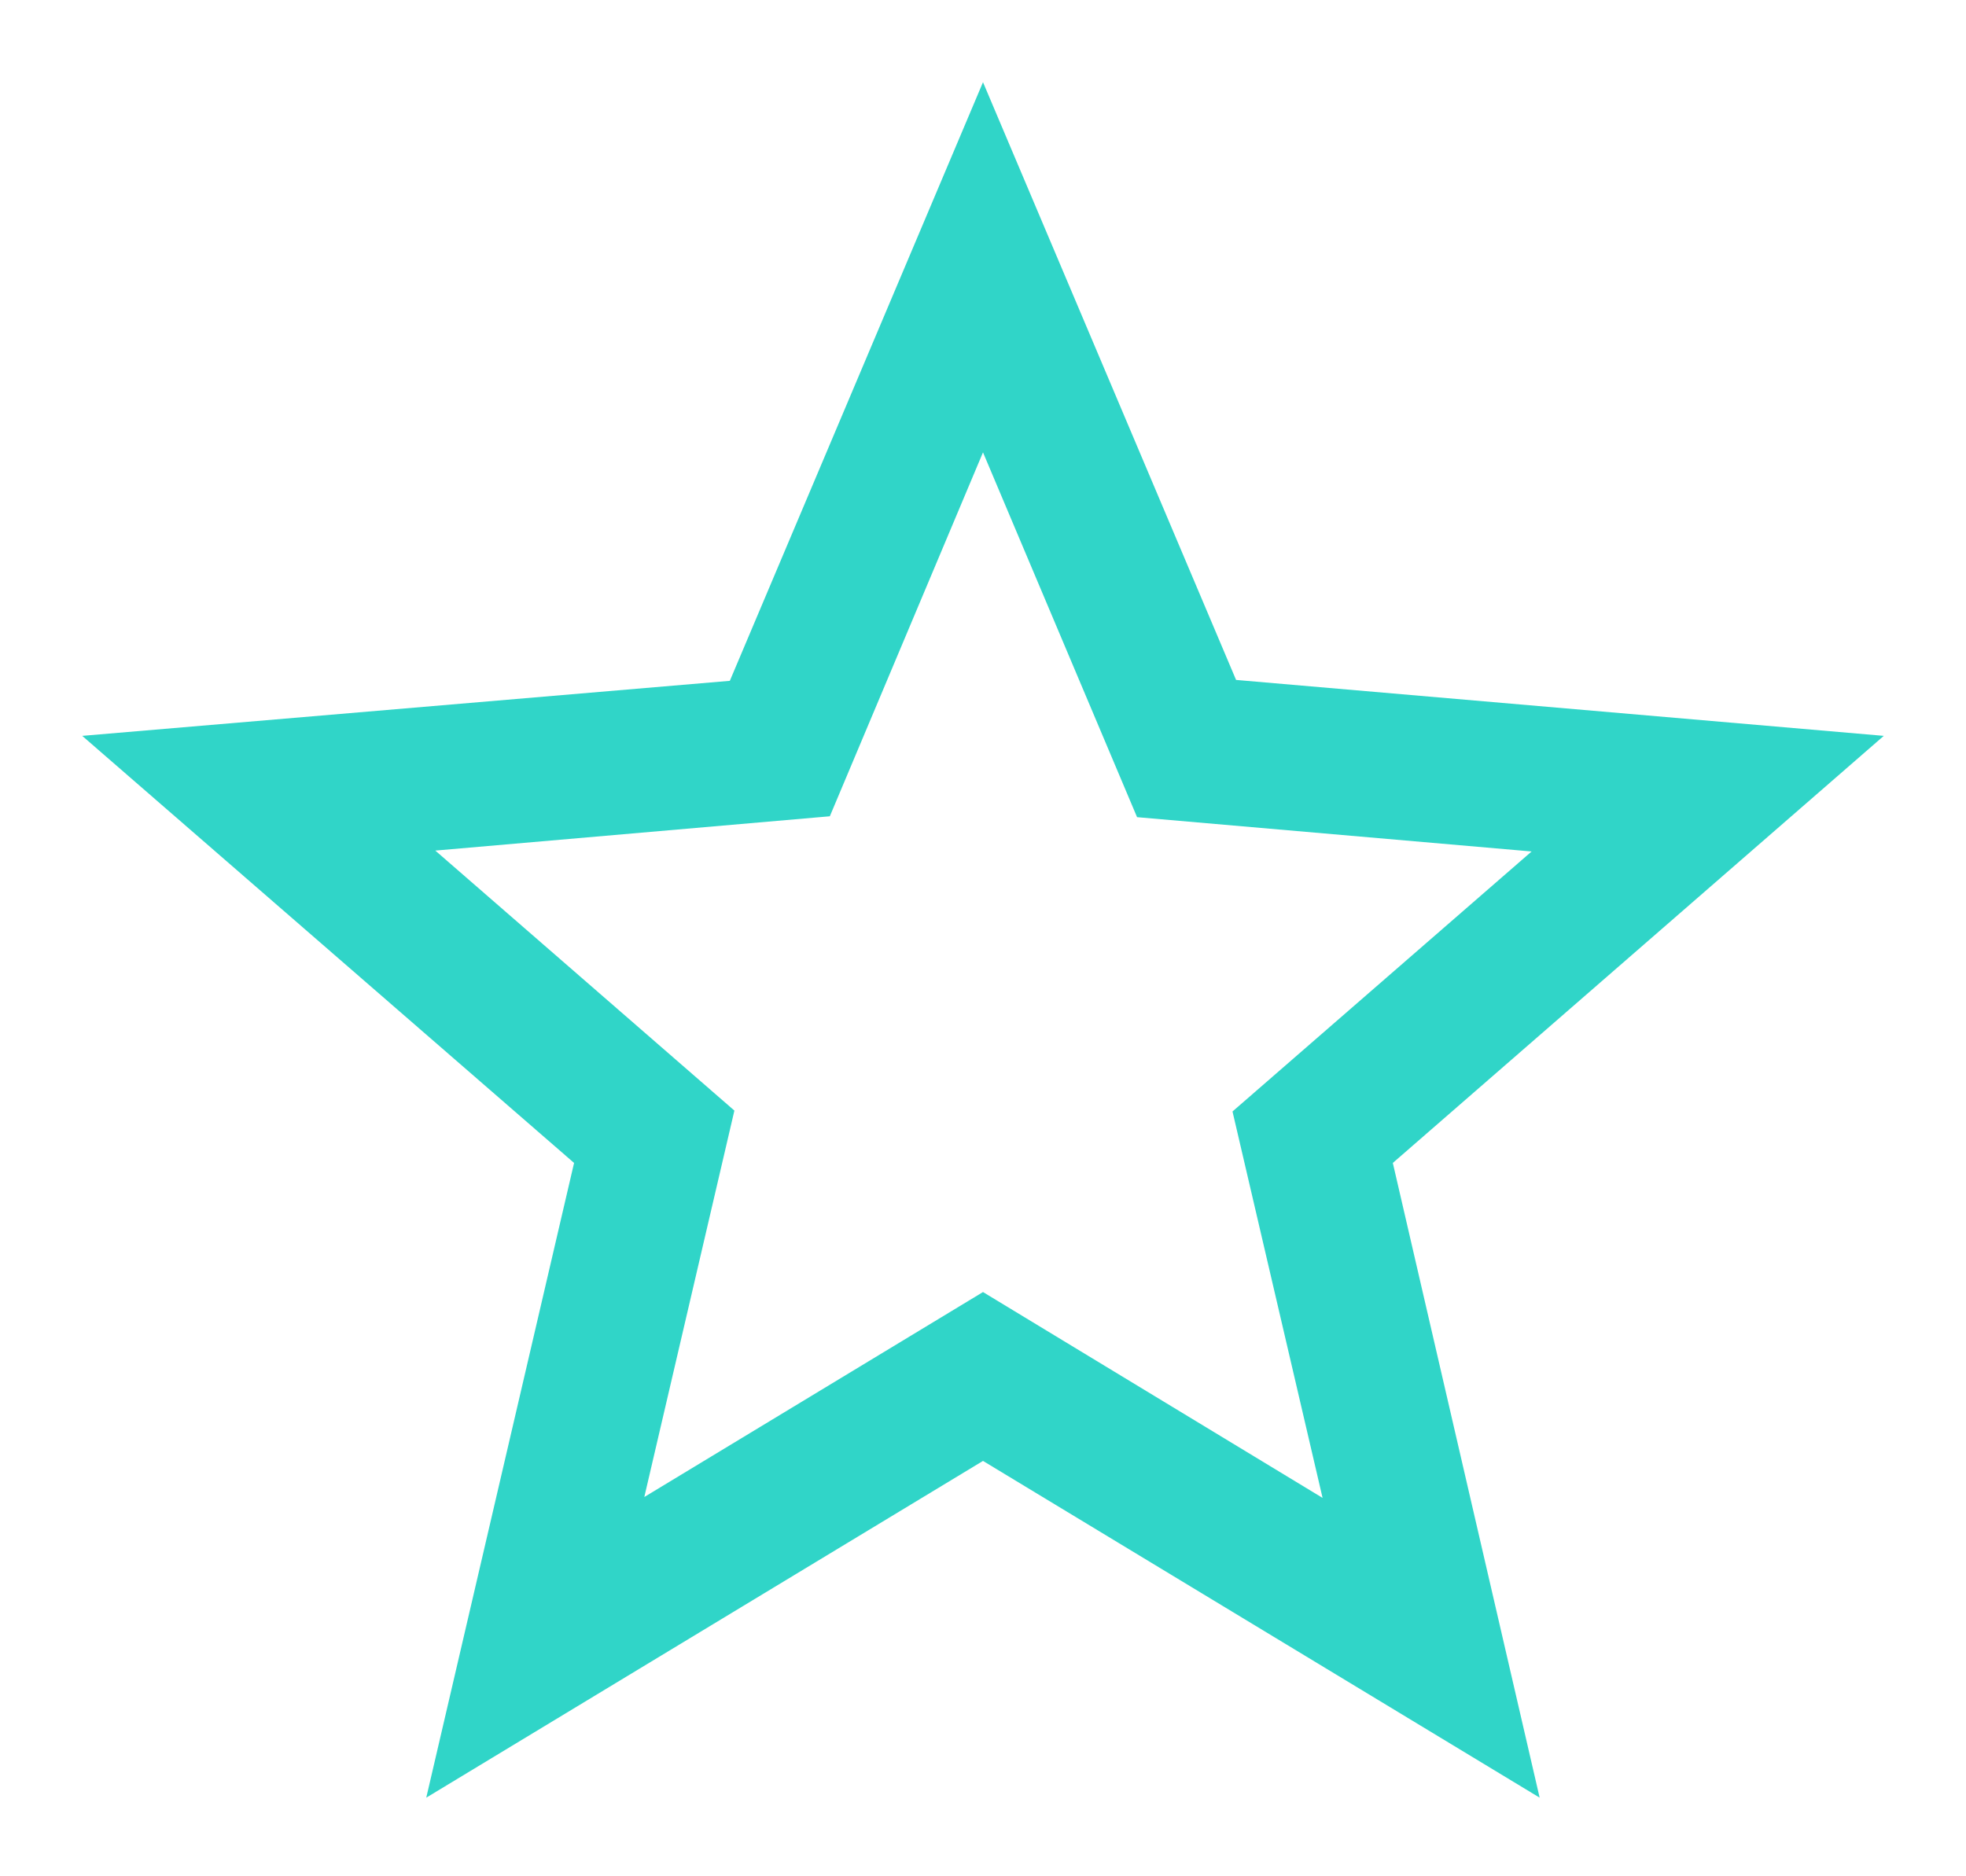
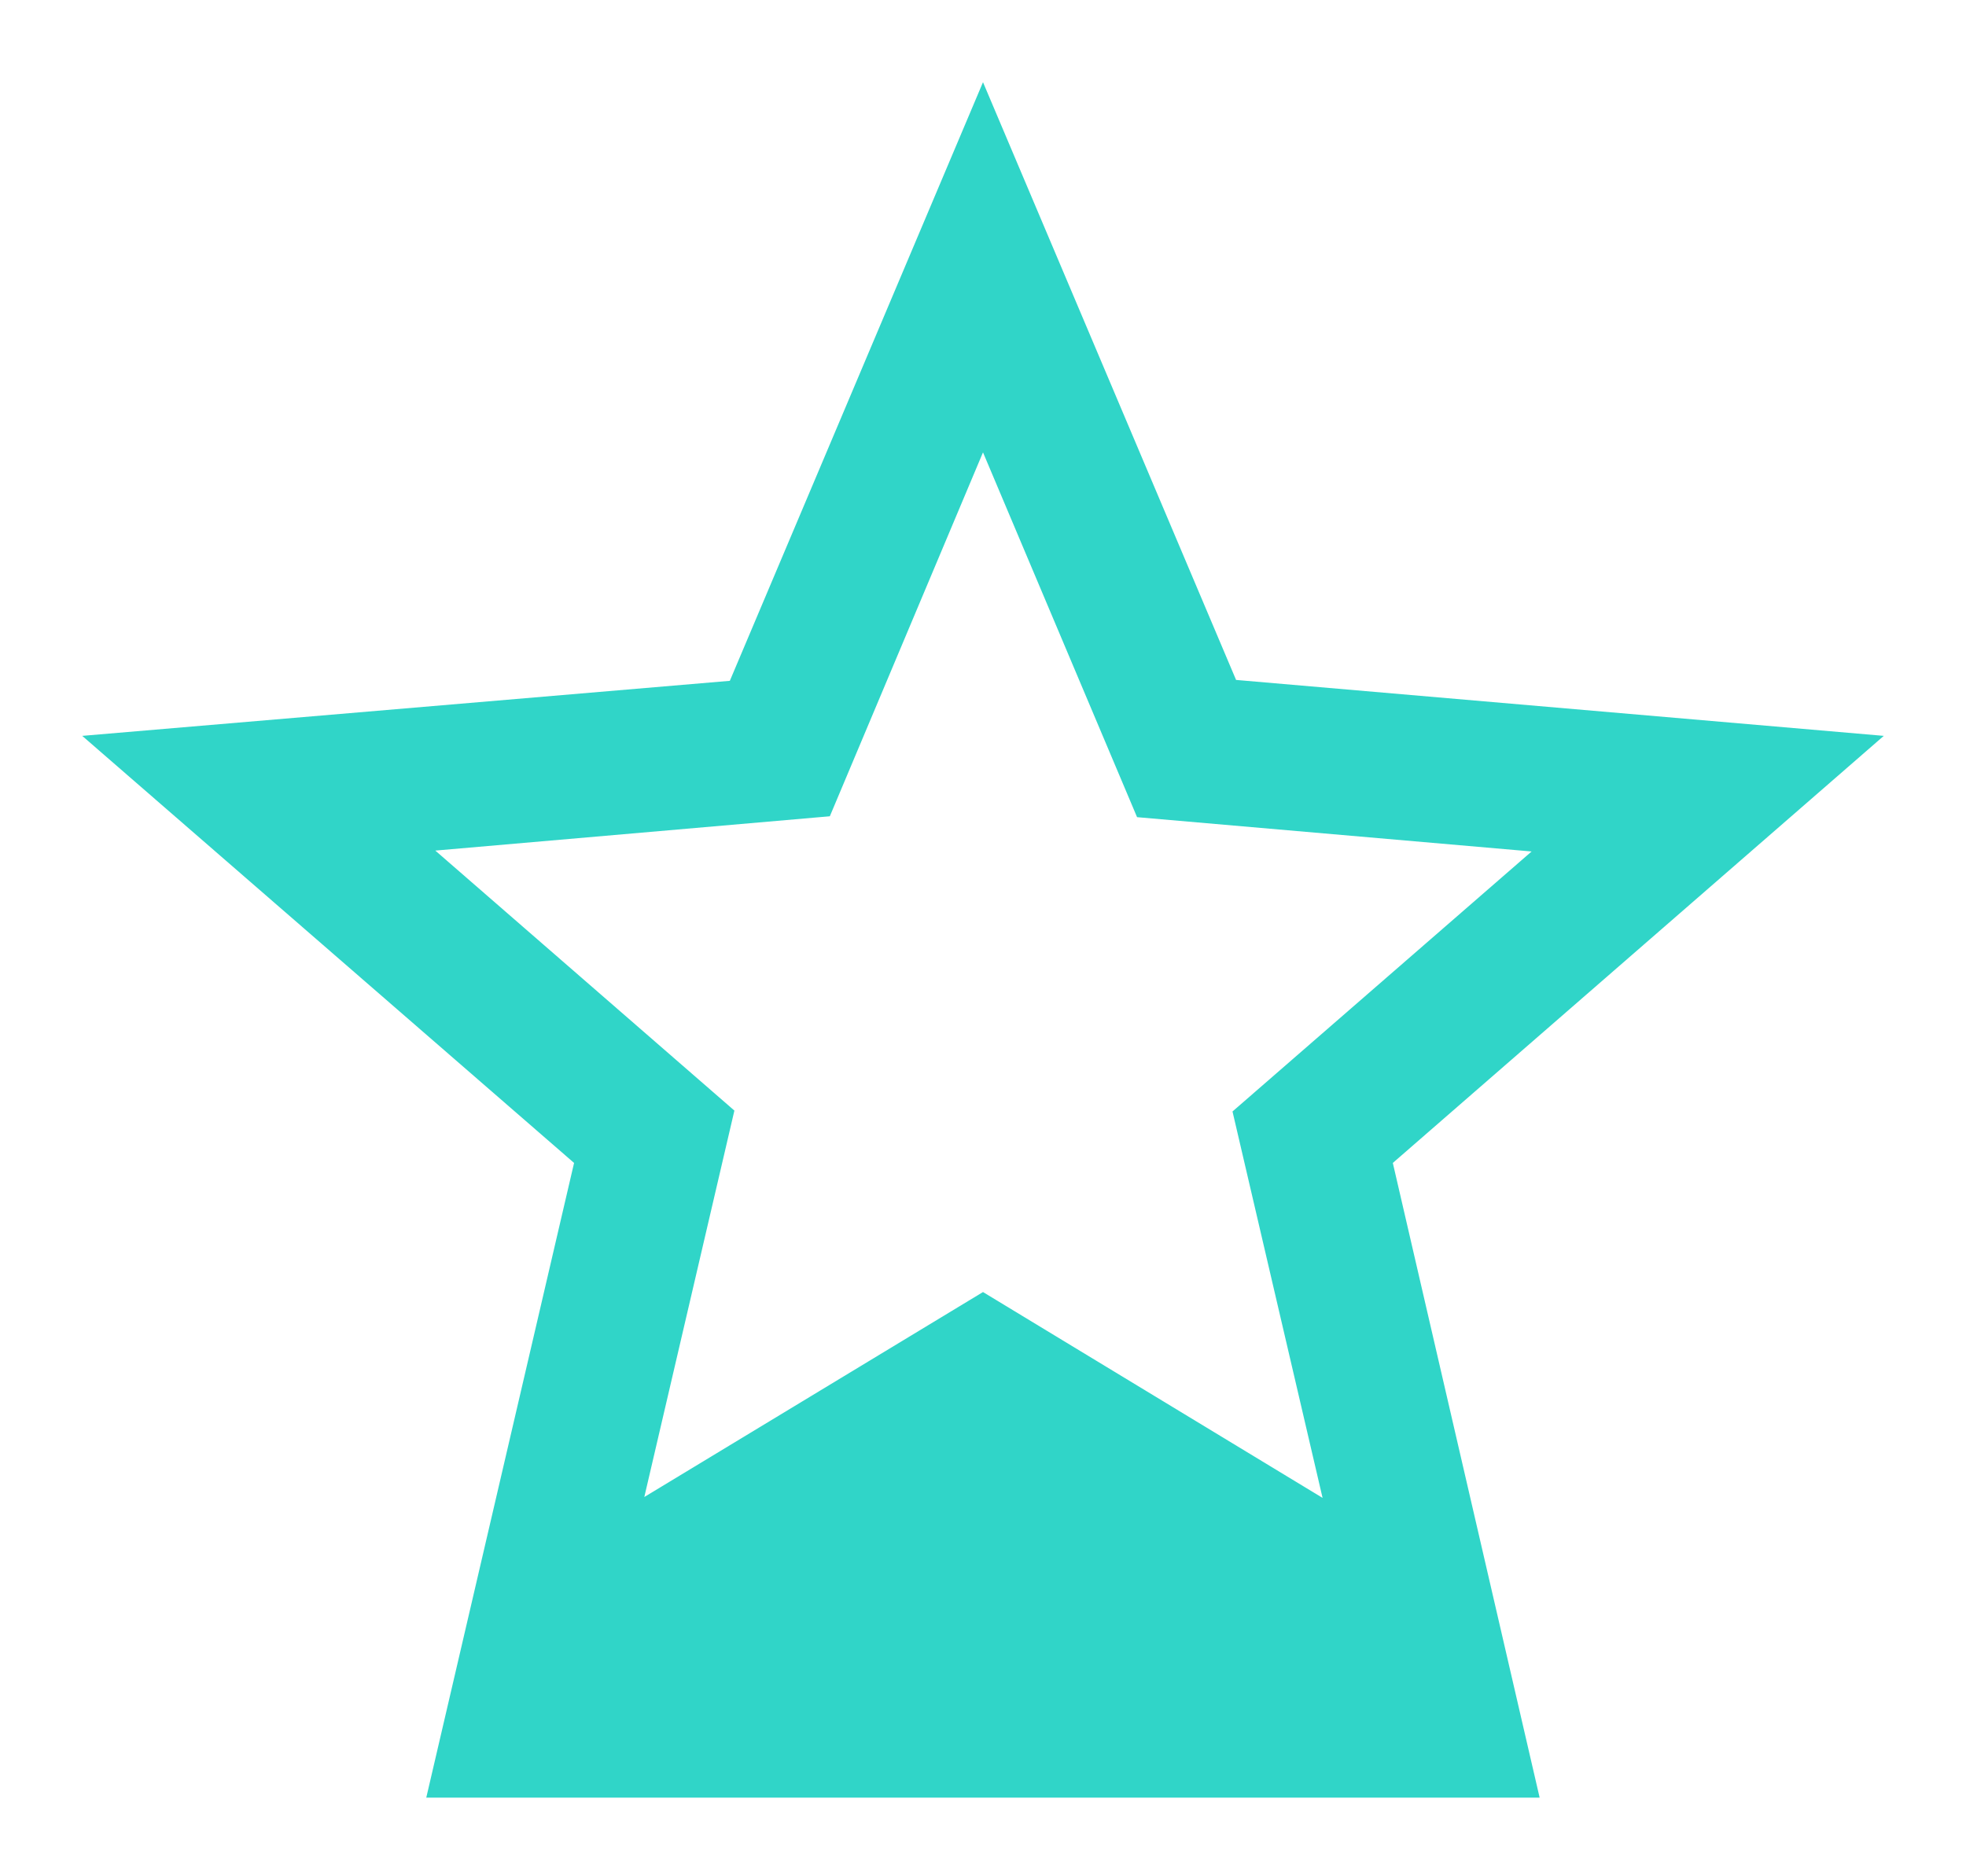
<svg xmlns="http://www.w3.org/2000/svg" width="22" height="21" viewBox="0 0 22 21" fill="none">
-   <path d="M21.08 8.236L13.832 7.61L11 0.92L8.167 7.62L0.92 8.236L6.424 13.016L4.77 20.12L11 16.351L17.229 20.12L15.586 13.016L21.08 8.236ZM11 14.461L7.21 16.755L8.218 12.43L4.871 9.52L9.286 9.136L11 5.063L12.724 9.146L17.139 9.53L13.792 12.44L14.8 16.765L11 14.461Z" fill="#30D5C8" />
+   <path d="M21.08 8.236L13.832 7.61L11 0.92L8.167 7.62L0.92 8.236L6.424 13.016L4.77 20.12L17.229 20.12L15.586 13.016L21.08 8.236ZM11 14.461L7.21 16.755L8.218 12.43L4.871 9.52L9.286 9.136L11 5.063L12.724 9.146L17.139 9.53L13.792 12.44L14.8 16.765L11 14.461Z" fill="#30D5C8" />
</svg>